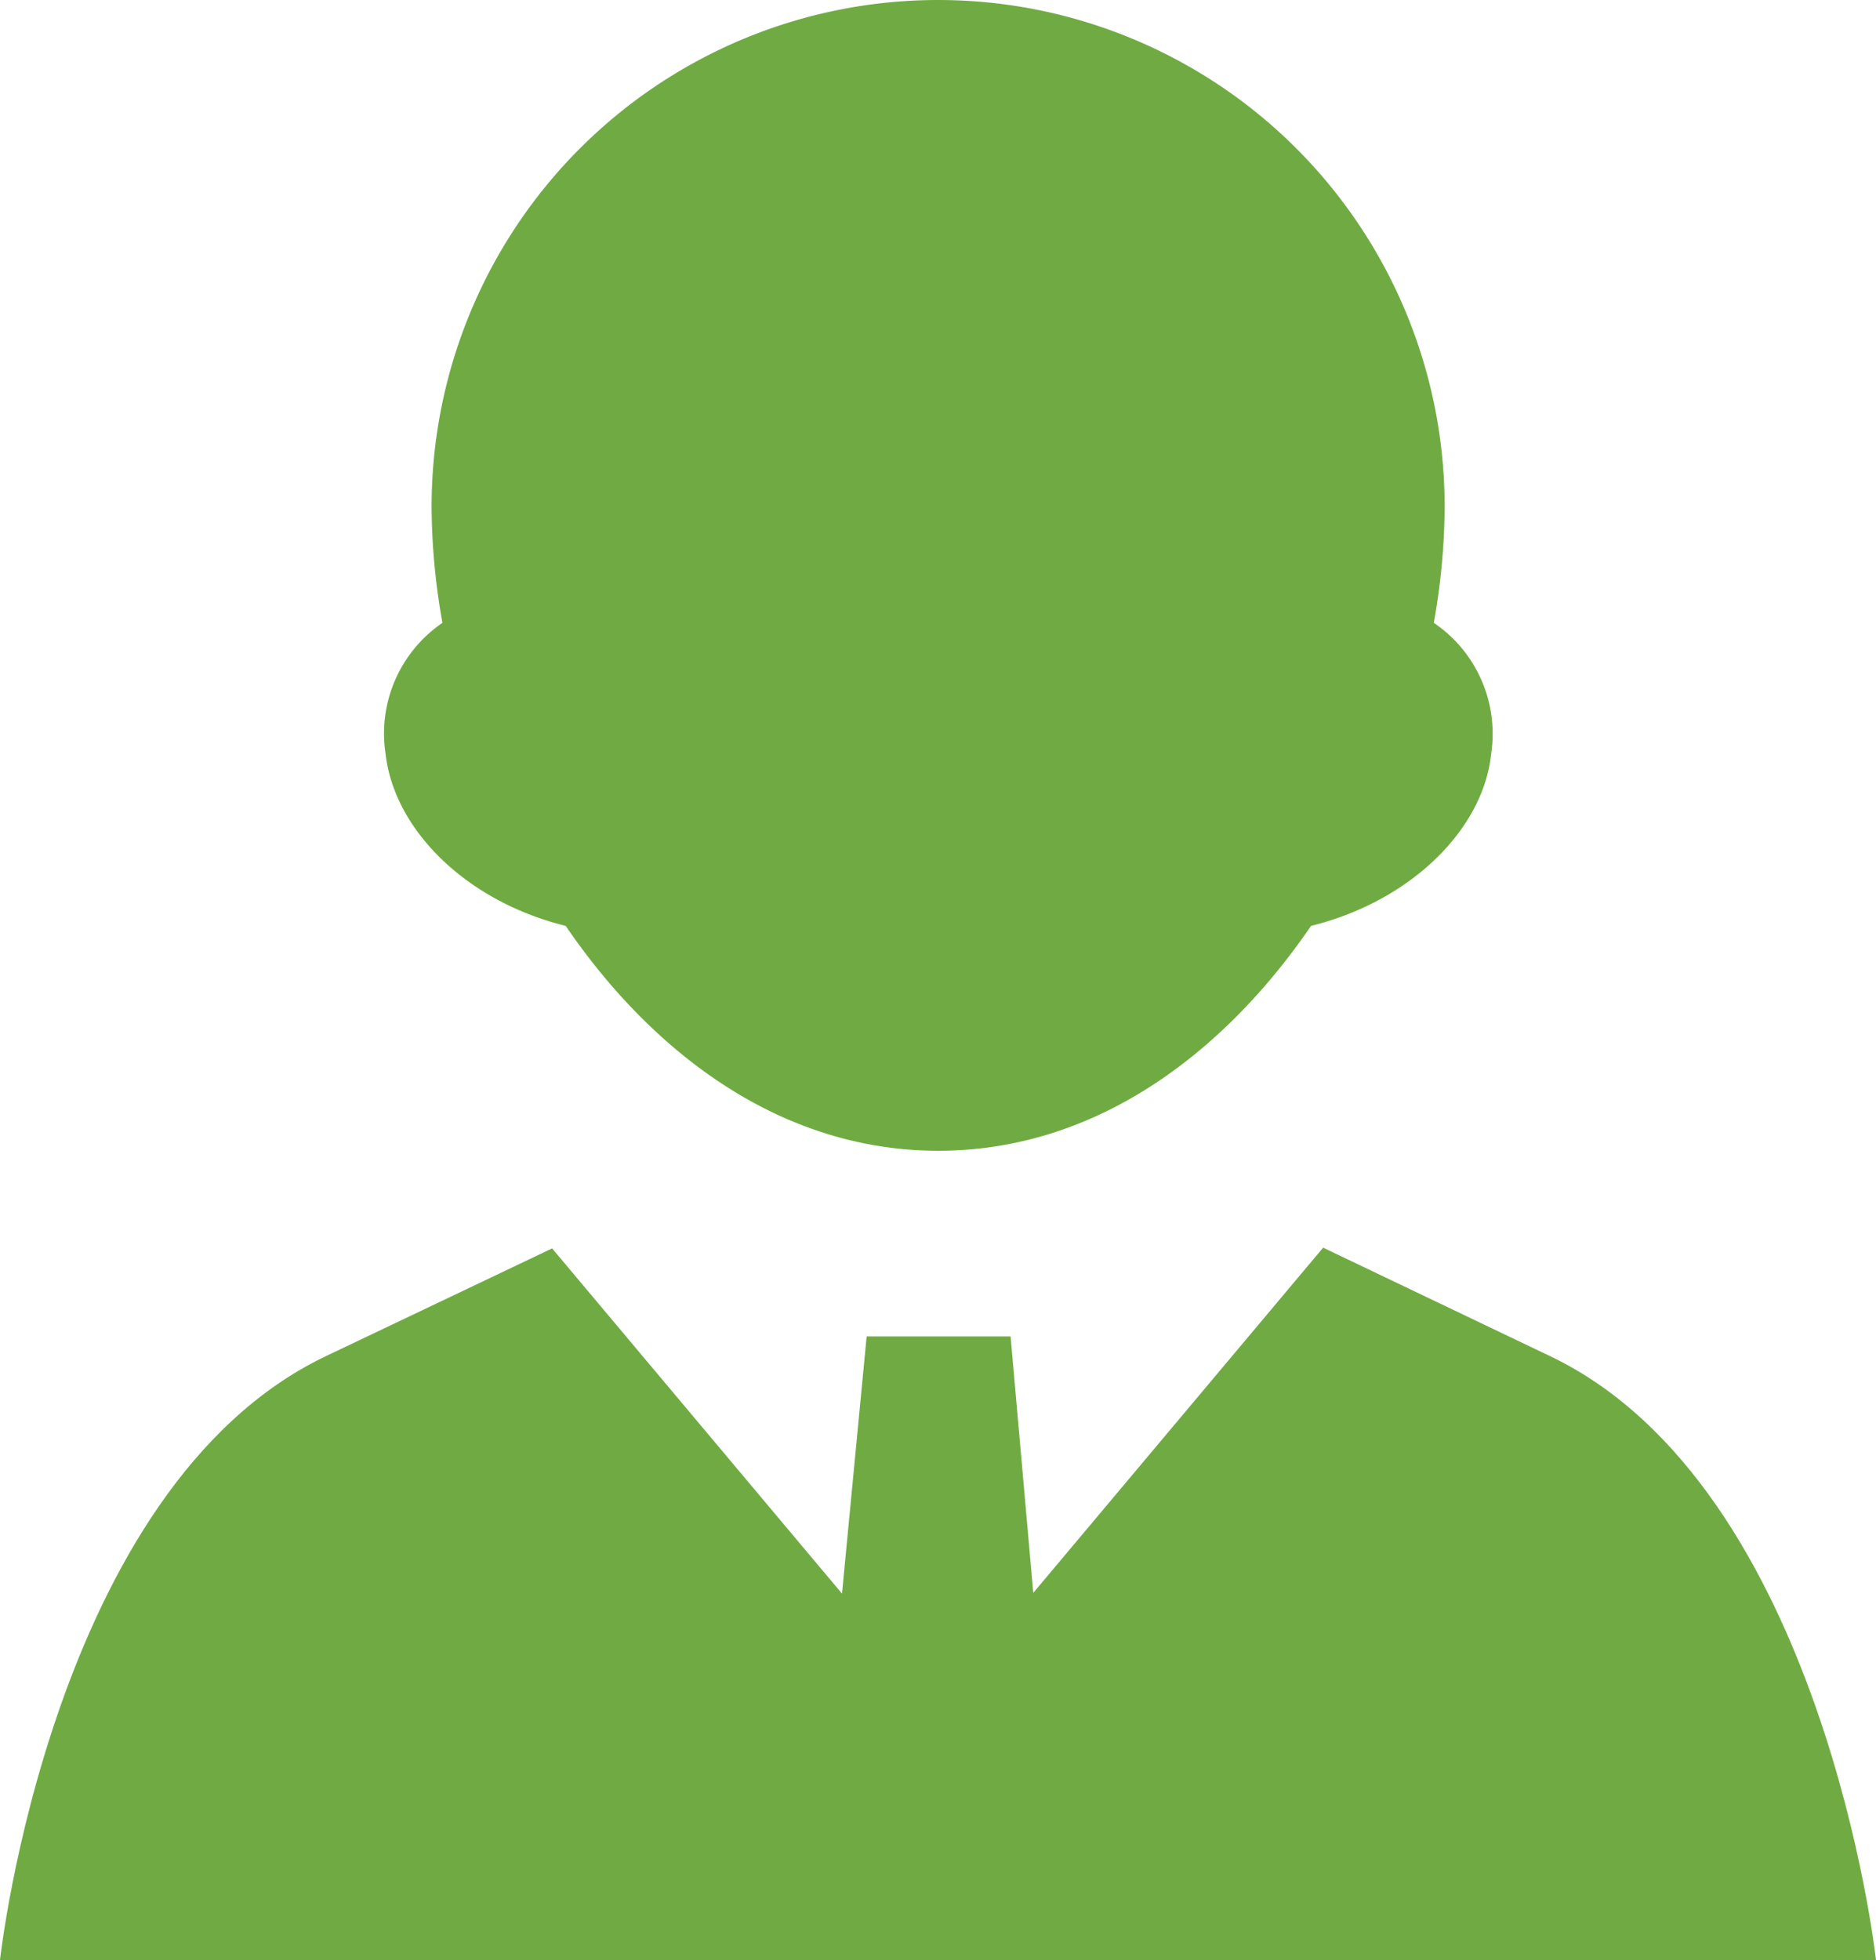
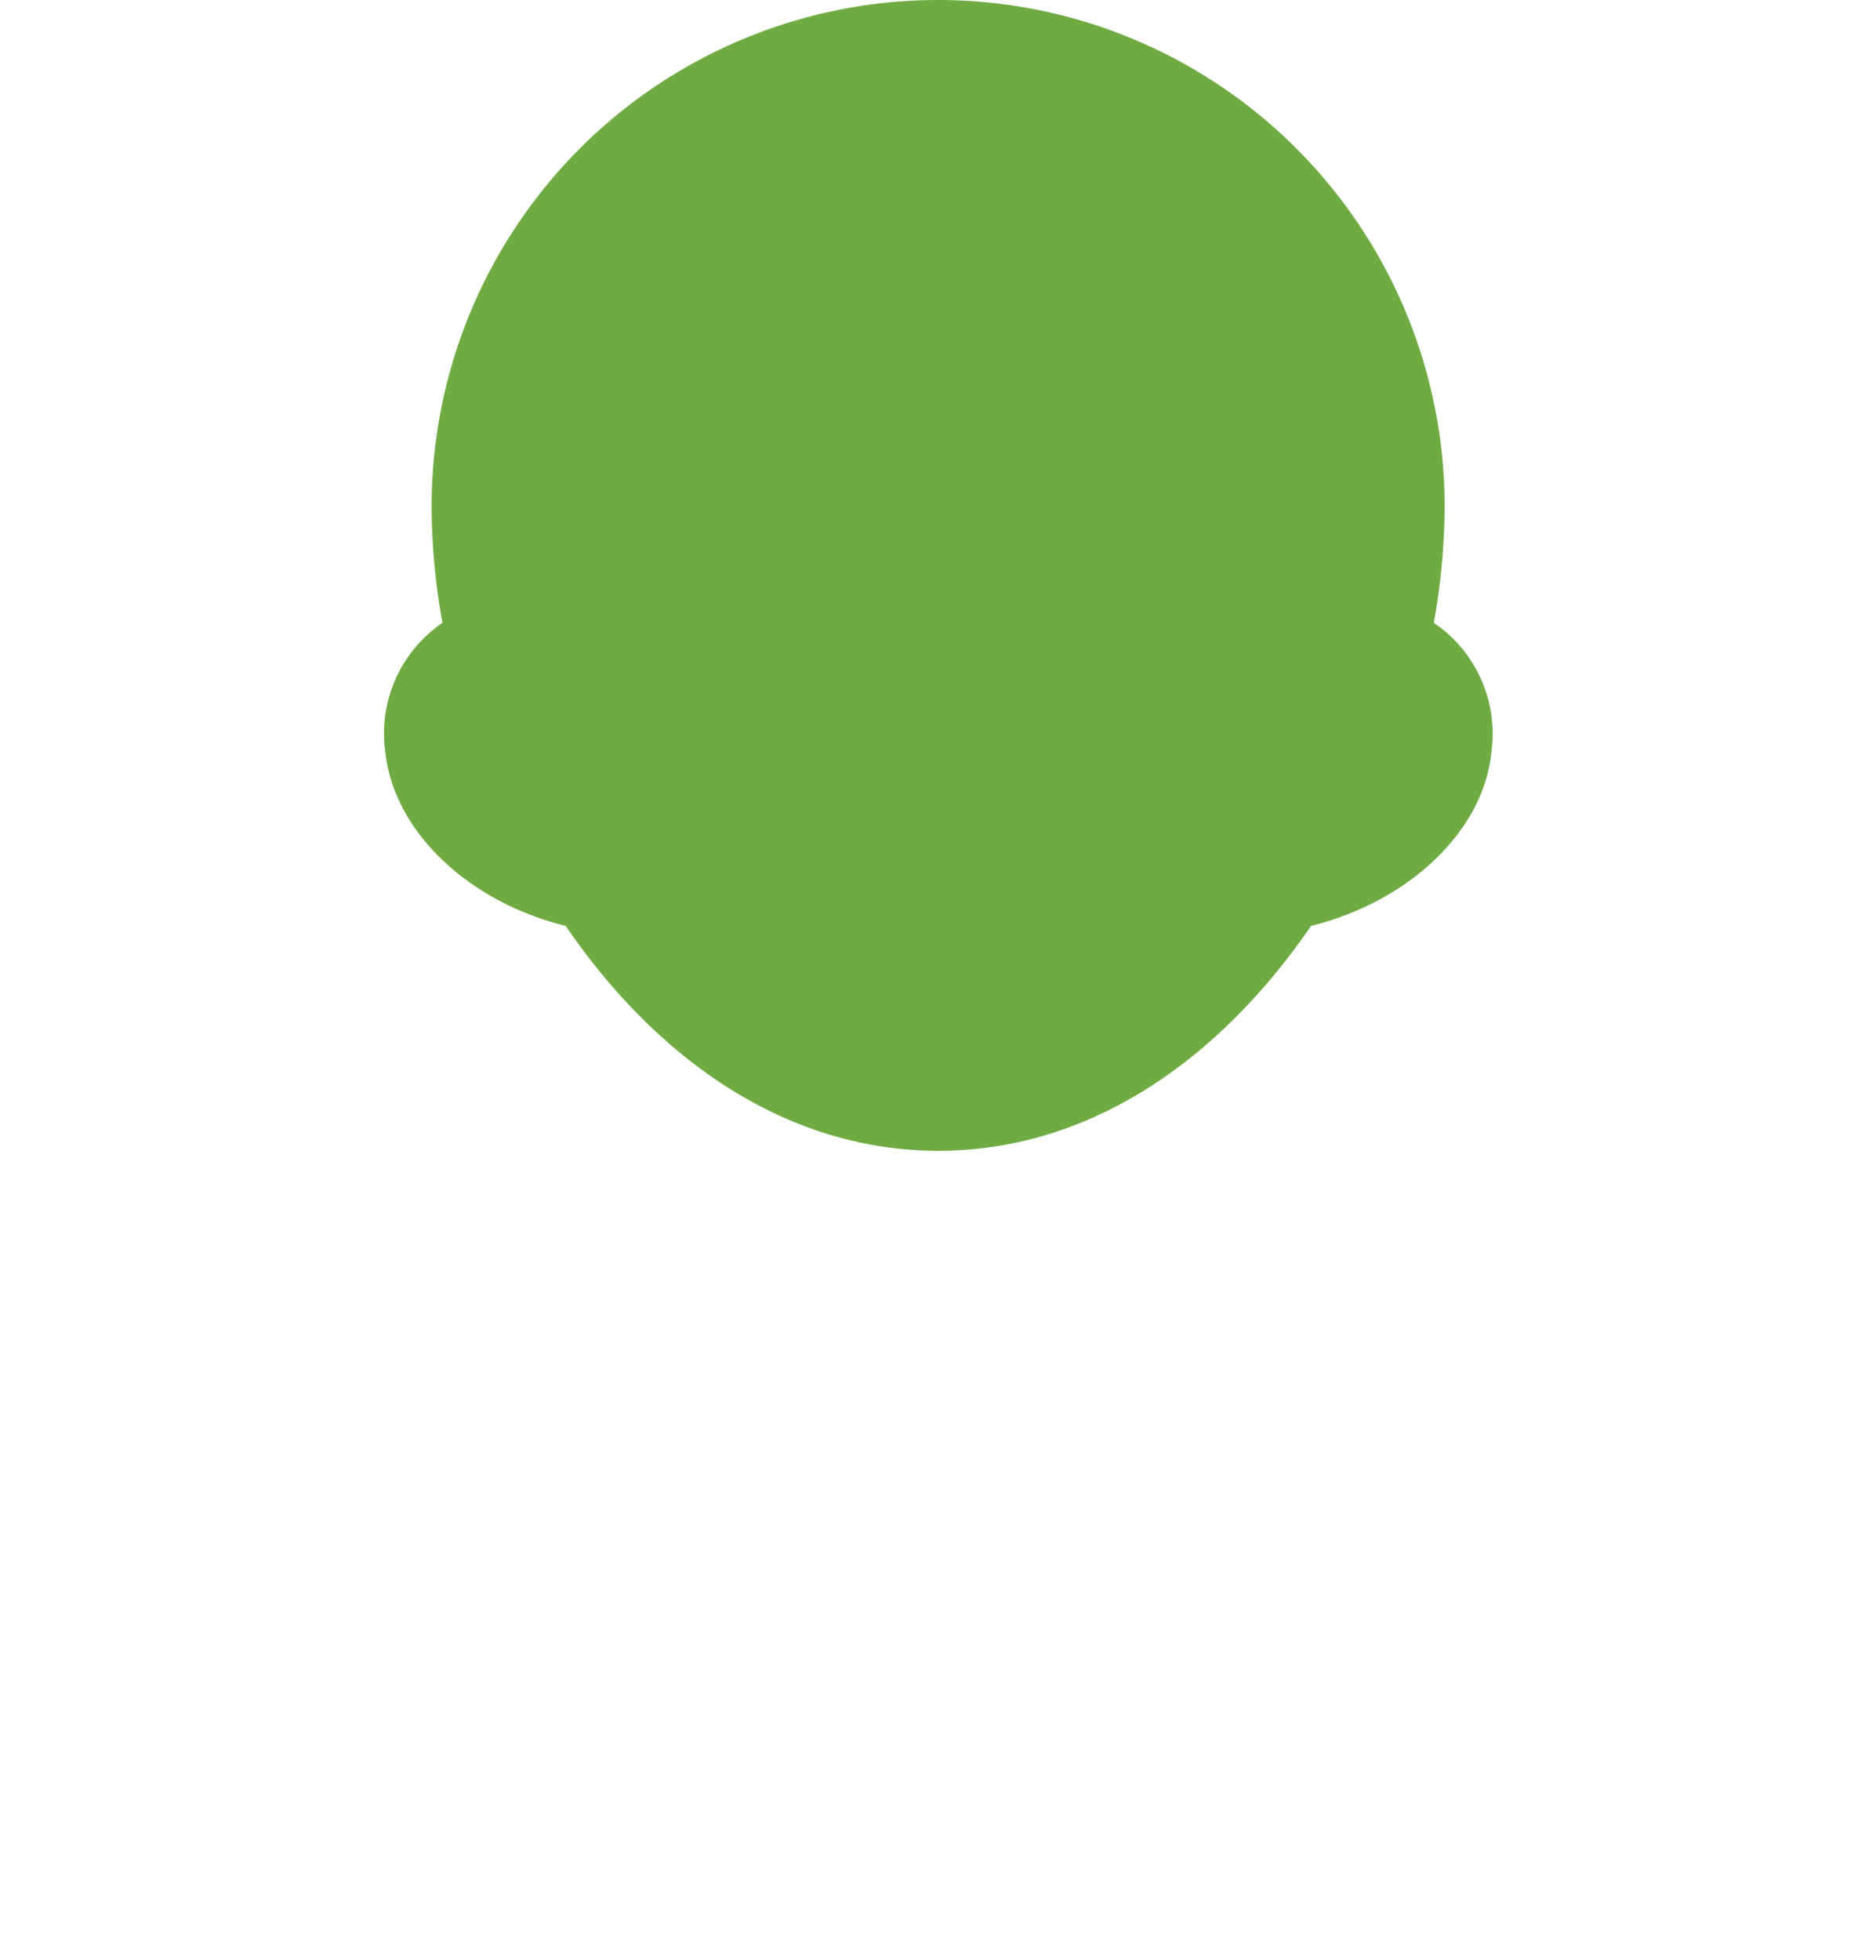
<svg xmlns="http://www.w3.org/2000/svg" id="Person" viewBox="0 0 76.11 79.49">
  <defs>
    <style>.cls-1{fill:#6fab42;}</style>
  </defs>
  <title>job</title>
-   <path class="cls-1" d="M62.89,55,53.68,50.6l-11.76,14L41,54.2H35.16l-1,10.43-11.76-14L13.22,55C2.09,60.31,0,79.49,0,79.49H76.11S74,60.31,62.89,55Z" />
  <path class="cls-1" d="M58.17,25.26a27.2,27.2,0,0,0,.44-4.71,20.55,20.55,0,0,0-41.1,0,27.16,27.16,0,0,0,.44,4.71,5.43,5.43,0,0,0-2.31,5.29c.34,3.09,3.26,6,7.31,7,3.6,5.27,8.82,9.12,15.12,9.12s11.51-3.85,15.12-9.12c4.05-1,7-3.92,7.31-7A5.43,5.43,0,0,0,58.17,25.26Z" />
</svg>